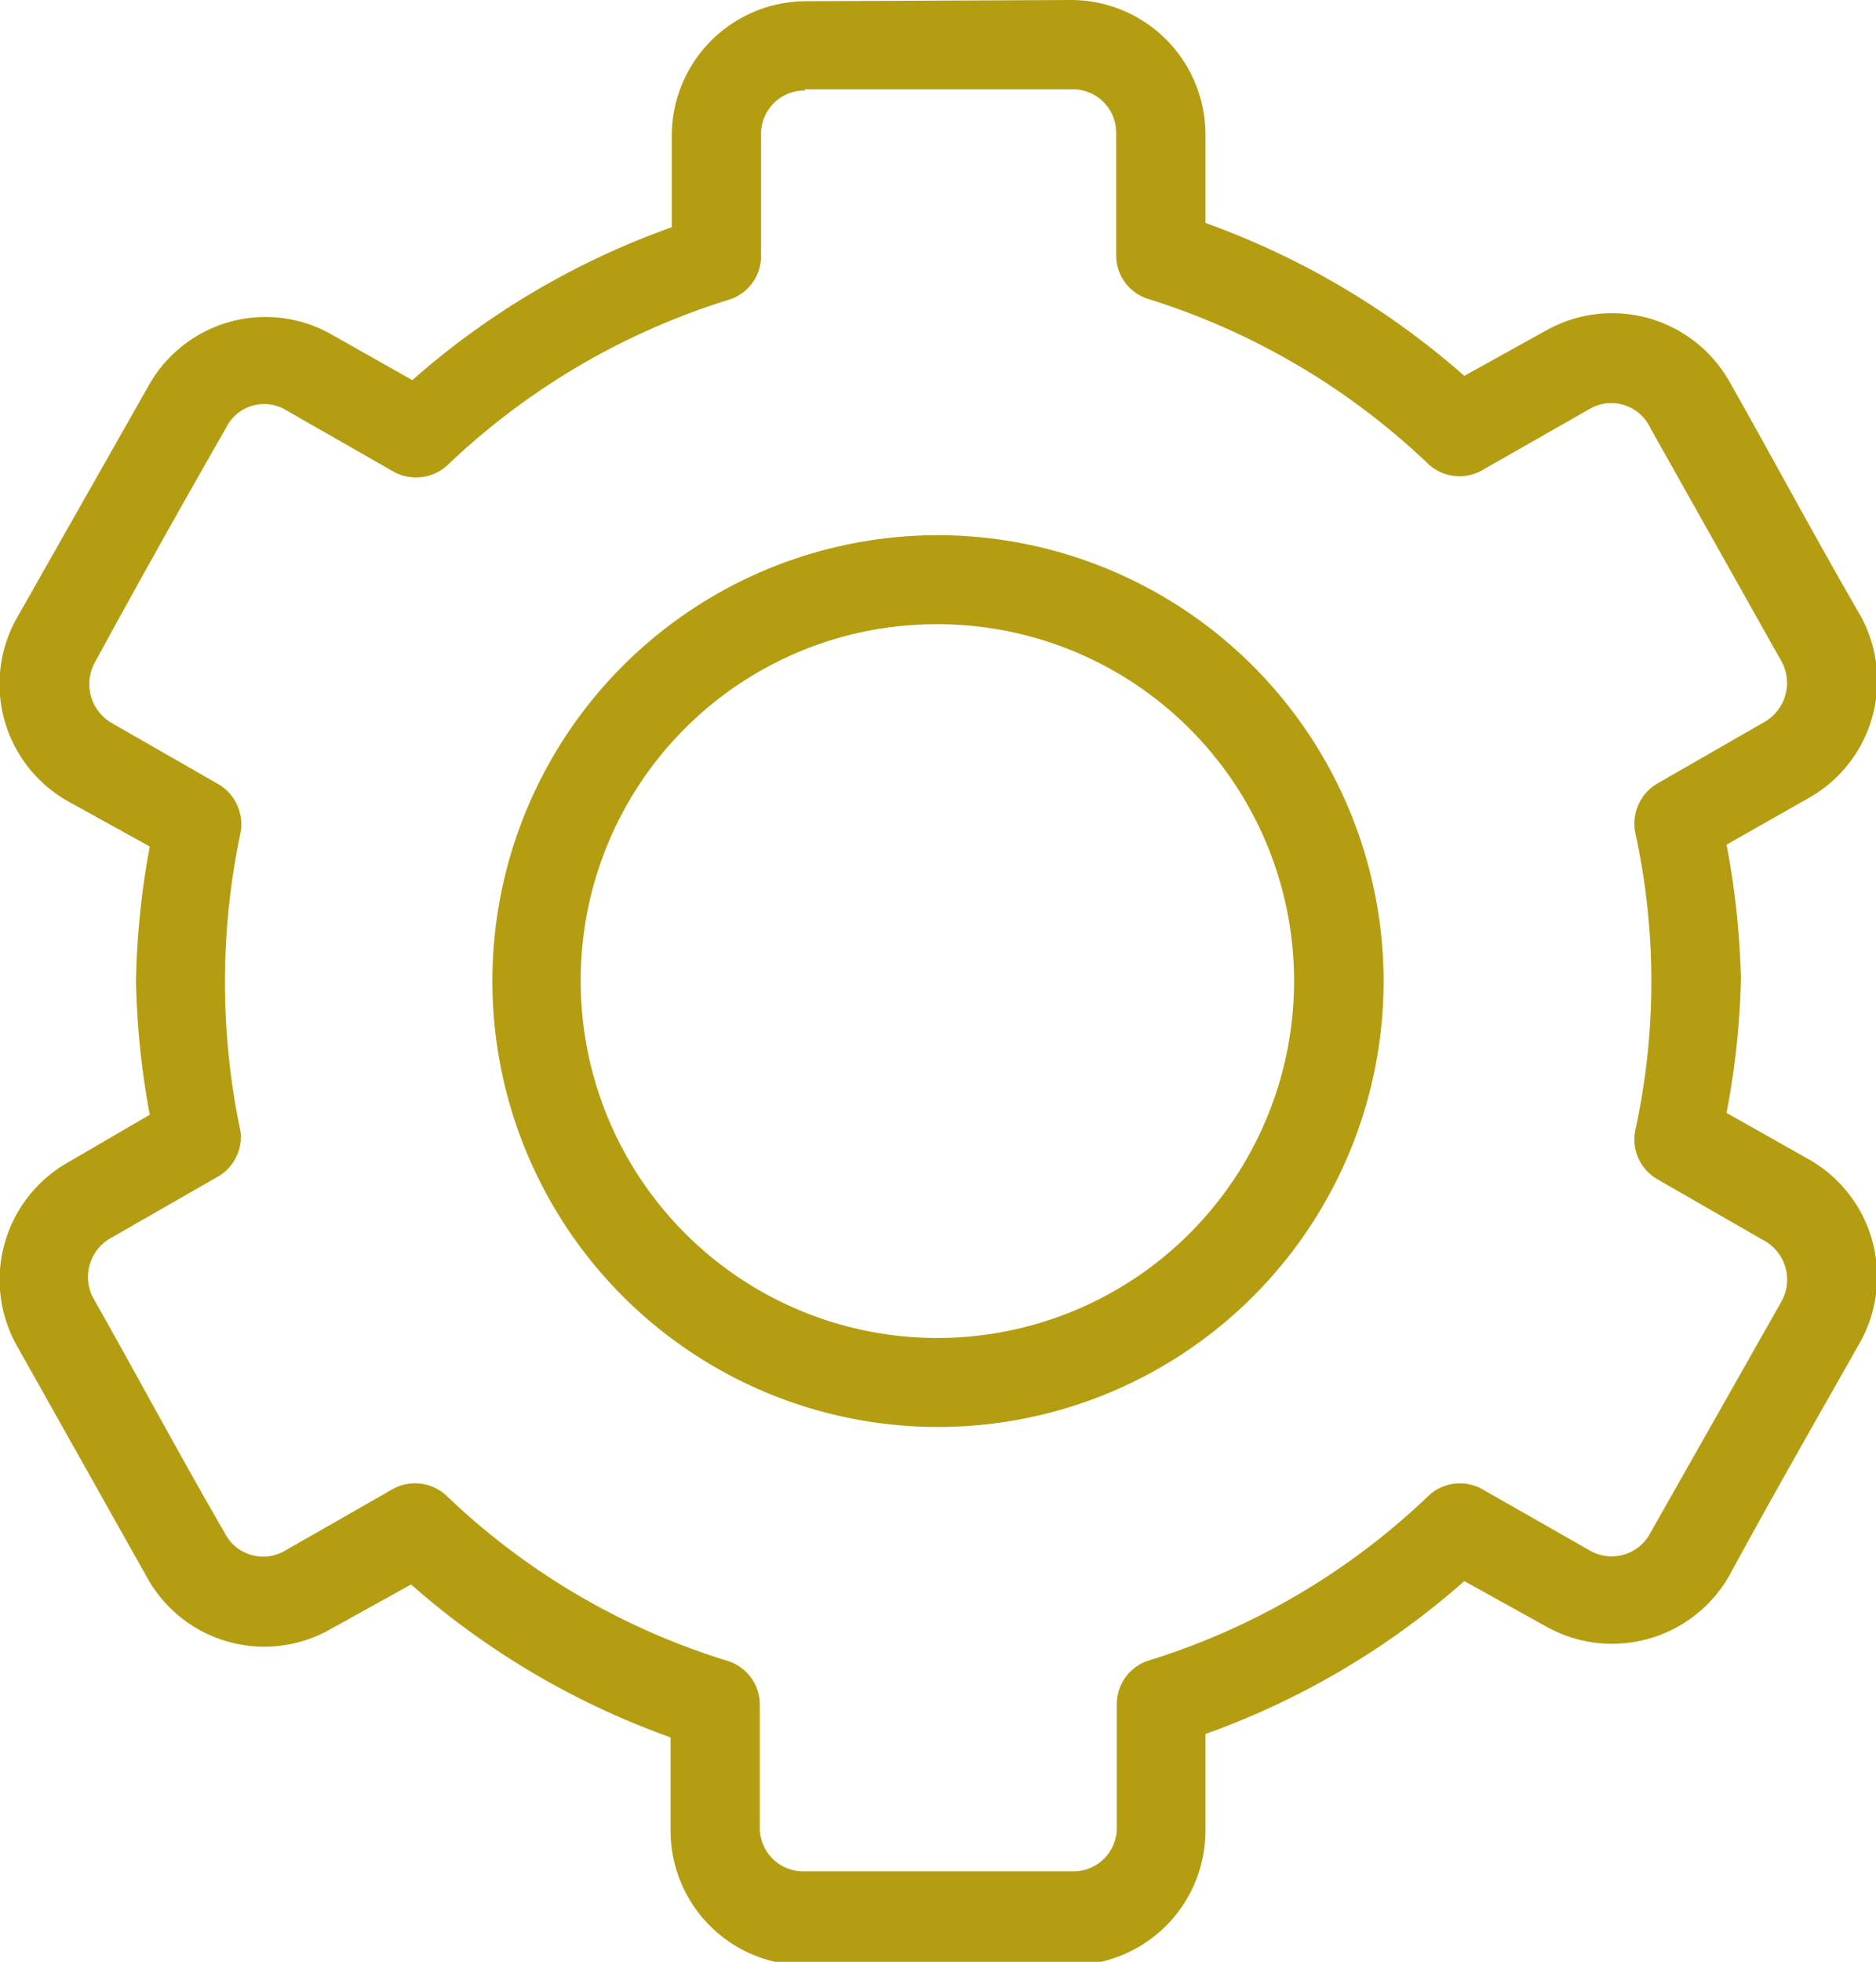
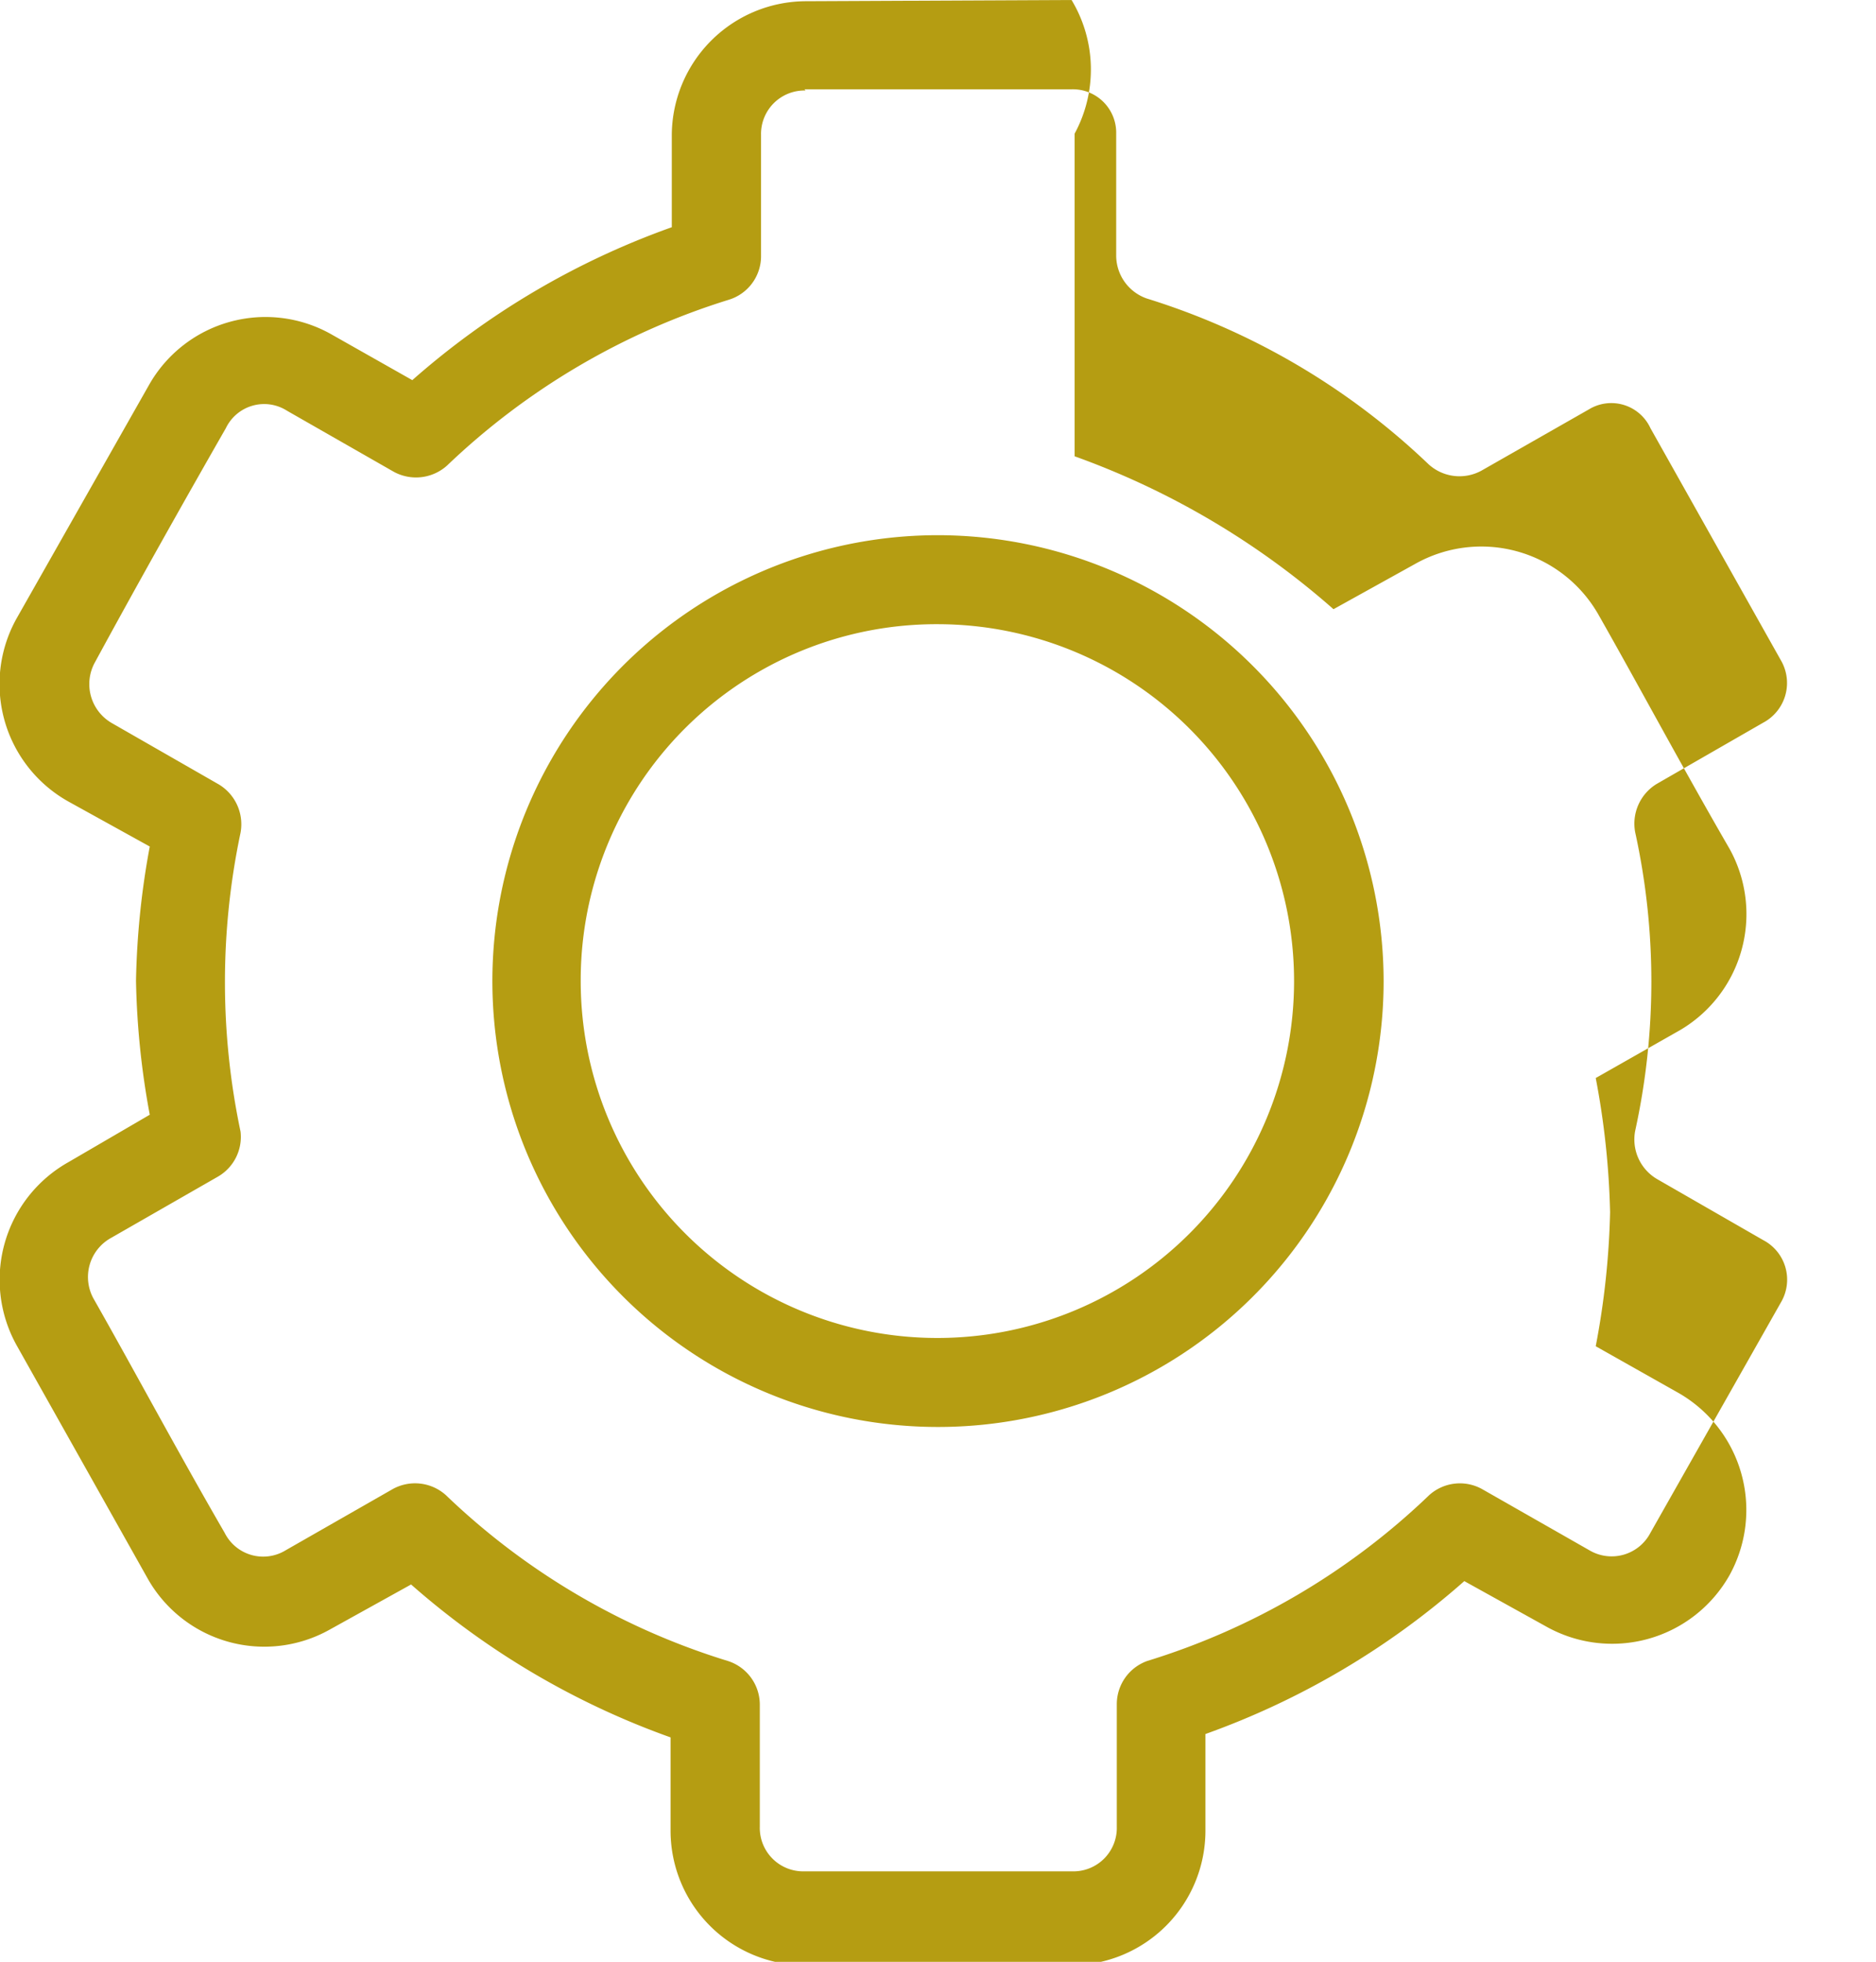
<svg xmlns="http://www.w3.org/2000/svg" id="Ebene_1" data-name="Ebene 1" viewBox="0 0 61.38 64.15">
  <defs>
    <style>.cls-1{fill:#b59d12;}</style>
  </defs>
-   <path class="cls-1" d="M30.69,20.41A11.67,11.67,0,1,1,19,32.07,11.64,11.64,0,0,1,30.69,20.41m0-2.91A14.58,14.58,0,1,0,45.27,32.07,14.6,14.6,0,0,0,30.69,17.5M26.32,2.92h8.74a1.42,1.42,0,0,1,1.46,1.45v4a1.49,1.49,0,0,0,1,1.39,23.34,23.34,0,0,1,9.22,5.42,1.5,1.5,0,0,0,1.73.21l3.51-2A1.41,1.41,0,0,1,54,14l4.29,7.63a1.47,1.47,0,0,1-.6,2l-3.48,2a1.52,1.52,0,0,0-.71,1.58,22.78,22.78,0,0,1,0,9.77,1.5,1.5,0,0,0,.71,1.57l3.48,2a1.46,1.46,0,0,1,.6,2L54,50.12a1.43,1.43,0,0,1-2,.57l-3.51-2a1.5,1.5,0,0,0-1.73.2,23.1,23.1,0,0,1-9.22,5.42,1.5,1.5,0,0,0-1,1.42v4a1.42,1.42,0,0,1-1.46,1.46H26.32a1.42,1.42,0,0,1-1.46-1.46v-4a1.5,1.5,0,0,0-1.05-1.42,23.1,23.1,0,0,1-9.22-5.42,1.51,1.51,0,0,0-1.74-.2l-3.5,2a1.41,1.41,0,0,1-2-.57c-1.53-2.64-3-5.39-4.28-7.64a1.46,1.46,0,0,1,.56-2l3.49-2A1.5,1.5,0,0,0,7.87,37a23.65,23.65,0,0,1,0-9.77,1.52,1.52,0,0,0-.71-1.58l-3.49-2a1.47,1.47,0,0,1-.56-2C4.55,19,6.09,16.27,7.39,14a1.39,1.39,0,0,1,2-.57l3.5,2a1.52,1.52,0,0,0,1.74-.21,23.34,23.34,0,0,1,9.22-5.42,1.49,1.49,0,0,0,1.05-1.39v-4a1.42,1.42,0,0,1,1.46-1.45m0-2.92a4.4,4.4,0,0,0-4.38,4.37V7.43a26,26,0,0,0-8.49,5l-2.67-1.51a4.38,4.38,0,0,0-5.94,1.66L.55,20.21a4.4,4.4,0,0,0,1.69,6L4.9,27.68a26.45,26.45,0,0,0-.45,4.39,26.33,26.33,0,0,0,.45,4.38L2.24,38a4.41,4.41,0,0,0-1.69,6l4.29,7.63a4.38,4.38,0,0,0,5.94,1.66l2.67-1.48a26.12,26.12,0,0,0,8.49,5v3.07a4.4,4.4,0,0,0,4.38,4.38h8.74a4.4,4.4,0,0,0,4.38-4.38V56.7a26,26,0,0,0,8.47-5l2.67,1.48a4.41,4.41,0,0,0,6-1.66c1.45-2.67,3-5.37,4.28-7.63a4.41,4.41,0,0,0-1.71-6l-2.66-1.5a26.33,26.33,0,0,0,.47-4.38,26.45,26.45,0,0,0-.47-4.39l2.66-1.51a4.4,4.4,0,0,0,1.71-6c-1.53-2.64-3-5.39-4.28-7.64a4.41,4.41,0,0,0-6-1.66l-2.67,1.48a26.18,26.18,0,0,0-8.47-5V4.37A4.4,4.4,0,0,0,35.06,0Z" />
+   <path class="cls-1" d="M30.69,20.41A11.67,11.67,0,1,1,19,32.07,11.64,11.64,0,0,1,30.69,20.41m0-2.91A14.58,14.58,0,1,0,45.27,32.07,14.6,14.6,0,0,0,30.69,17.5M26.32,2.92h8.74a1.42,1.42,0,0,1,1.46,1.45v4a1.49,1.49,0,0,0,1,1.39,23.34,23.34,0,0,1,9.22,5.42,1.5,1.5,0,0,0,1.73.21l3.51-2A1.41,1.41,0,0,1,54,14l4.29,7.63a1.47,1.47,0,0,1-.6,2l-3.48,2a1.52,1.52,0,0,0-.71,1.58,22.78,22.78,0,0,1,0,9.77,1.5,1.5,0,0,0,.71,1.57l3.48,2a1.46,1.46,0,0,1,.6,2L54,50.12a1.43,1.43,0,0,1-2,.57l-3.51-2a1.5,1.5,0,0,0-1.73.2,23.1,23.1,0,0,1-9.22,5.42,1.5,1.5,0,0,0-1,1.42v4a1.42,1.42,0,0,1-1.46,1.46H26.32a1.42,1.42,0,0,1-1.46-1.46v-4a1.5,1.5,0,0,0-1.05-1.42,23.1,23.1,0,0,1-9.22-5.42,1.51,1.51,0,0,0-1.74-.2l-3.5,2a1.41,1.41,0,0,1-2-.57c-1.53-2.64-3-5.39-4.28-7.64a1.46,1.46,0,0,1,.56-2l3.49-2A1.5,1.5,0,0,0,7.87,37a23.65,23.65,0,0,1,0-9.77,1.52,1.52,0,0,0-.71-1.58l-3.49-2a1.47,1.47,0,0,1-.56-2C4.55,19,6.09,16.27,7.39,14a1.39,1.39,0,0,1,2-.57l3.5,2a1.52,1.52,0,0,0,1.74-.21,23.34,23.34,0,0,1,9.22-5.42,1.49,1.49,0,0,0,1.05-1.39v-4a1.42,1.42,0,0,1,1.46-1.45m0-2.92a4.4,4.4,0,0,0-4.38,4.37V7.43a26,26,0,0,0-8.49,5l-2.67-1.51a4.38,4.38,0,0,0-5.94,1.66L.55,20.21a4.4,4.4,0,0,0,1.69,6L4.9,27.68a26.45,26.45,0,0,0-.45,4.39,26.33,26.33,0,0,0,.45,4.38L2.24,38a4.41,4.41,0,0,0-1.69,6l4.29,7.63a4.38,4.38,0,0,0,5.94,1.66l2.67-1.48a26.12,26.12,0,0,0,8.49,5v3.07a4.4,4.4,0,0,0,4.38,4.38h8.74a4.4,4.4,0,0,0,4.38-4.38V56.7a26,26,0,0,0,8.47-5l2.67,1.48a4.41,4.41,0,0,0,6-1.66a4.41,4.41,0,0,0-1.71-6l-2.66-1.5a26.33,26.33,0,0,0,.47-4.38,26.45,26.45,0,0,0-.47-4.39l2.66-1.51a4.4,4.4,0,0,0,1.71-6c-1.53-2.64-3-5.39-4.28-7.64a4.41,4.41,0,0,0-6-1.66l-2.67,1.48a26.18,26.18,0,0,0-8.47-5V4.37A4.4,4.4,0,0,0,35.06,0Z" />
</svg>